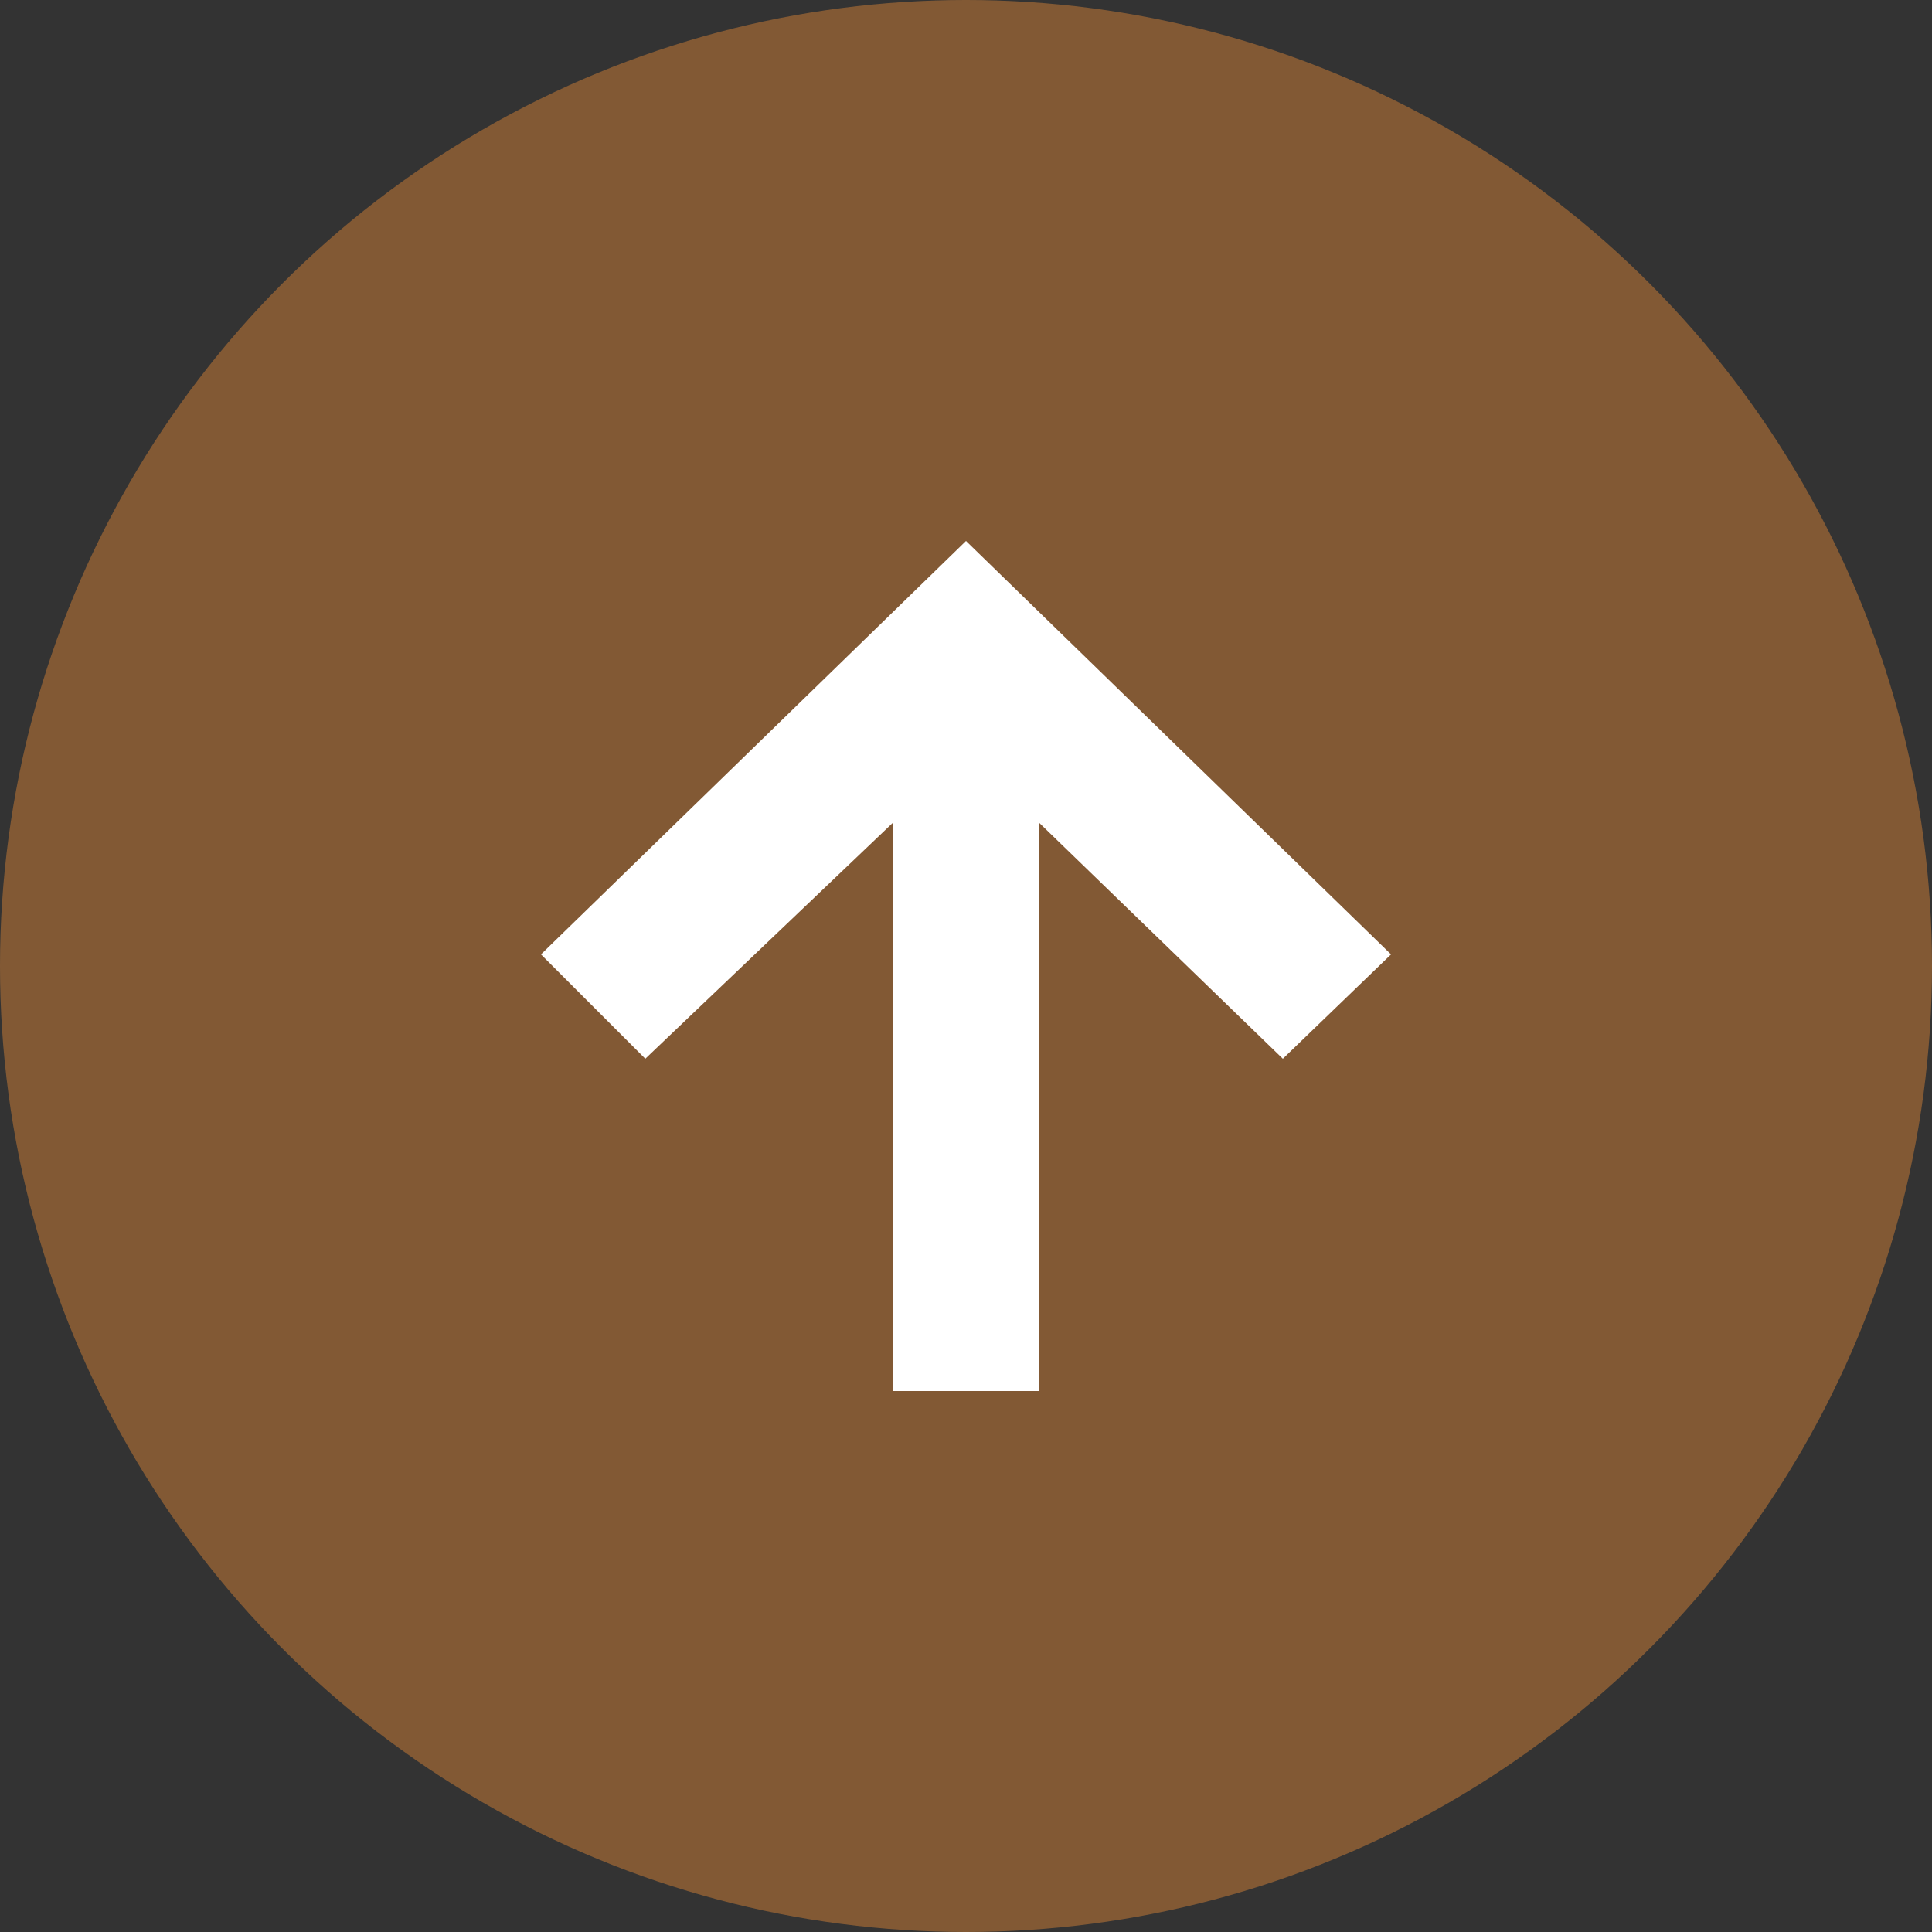
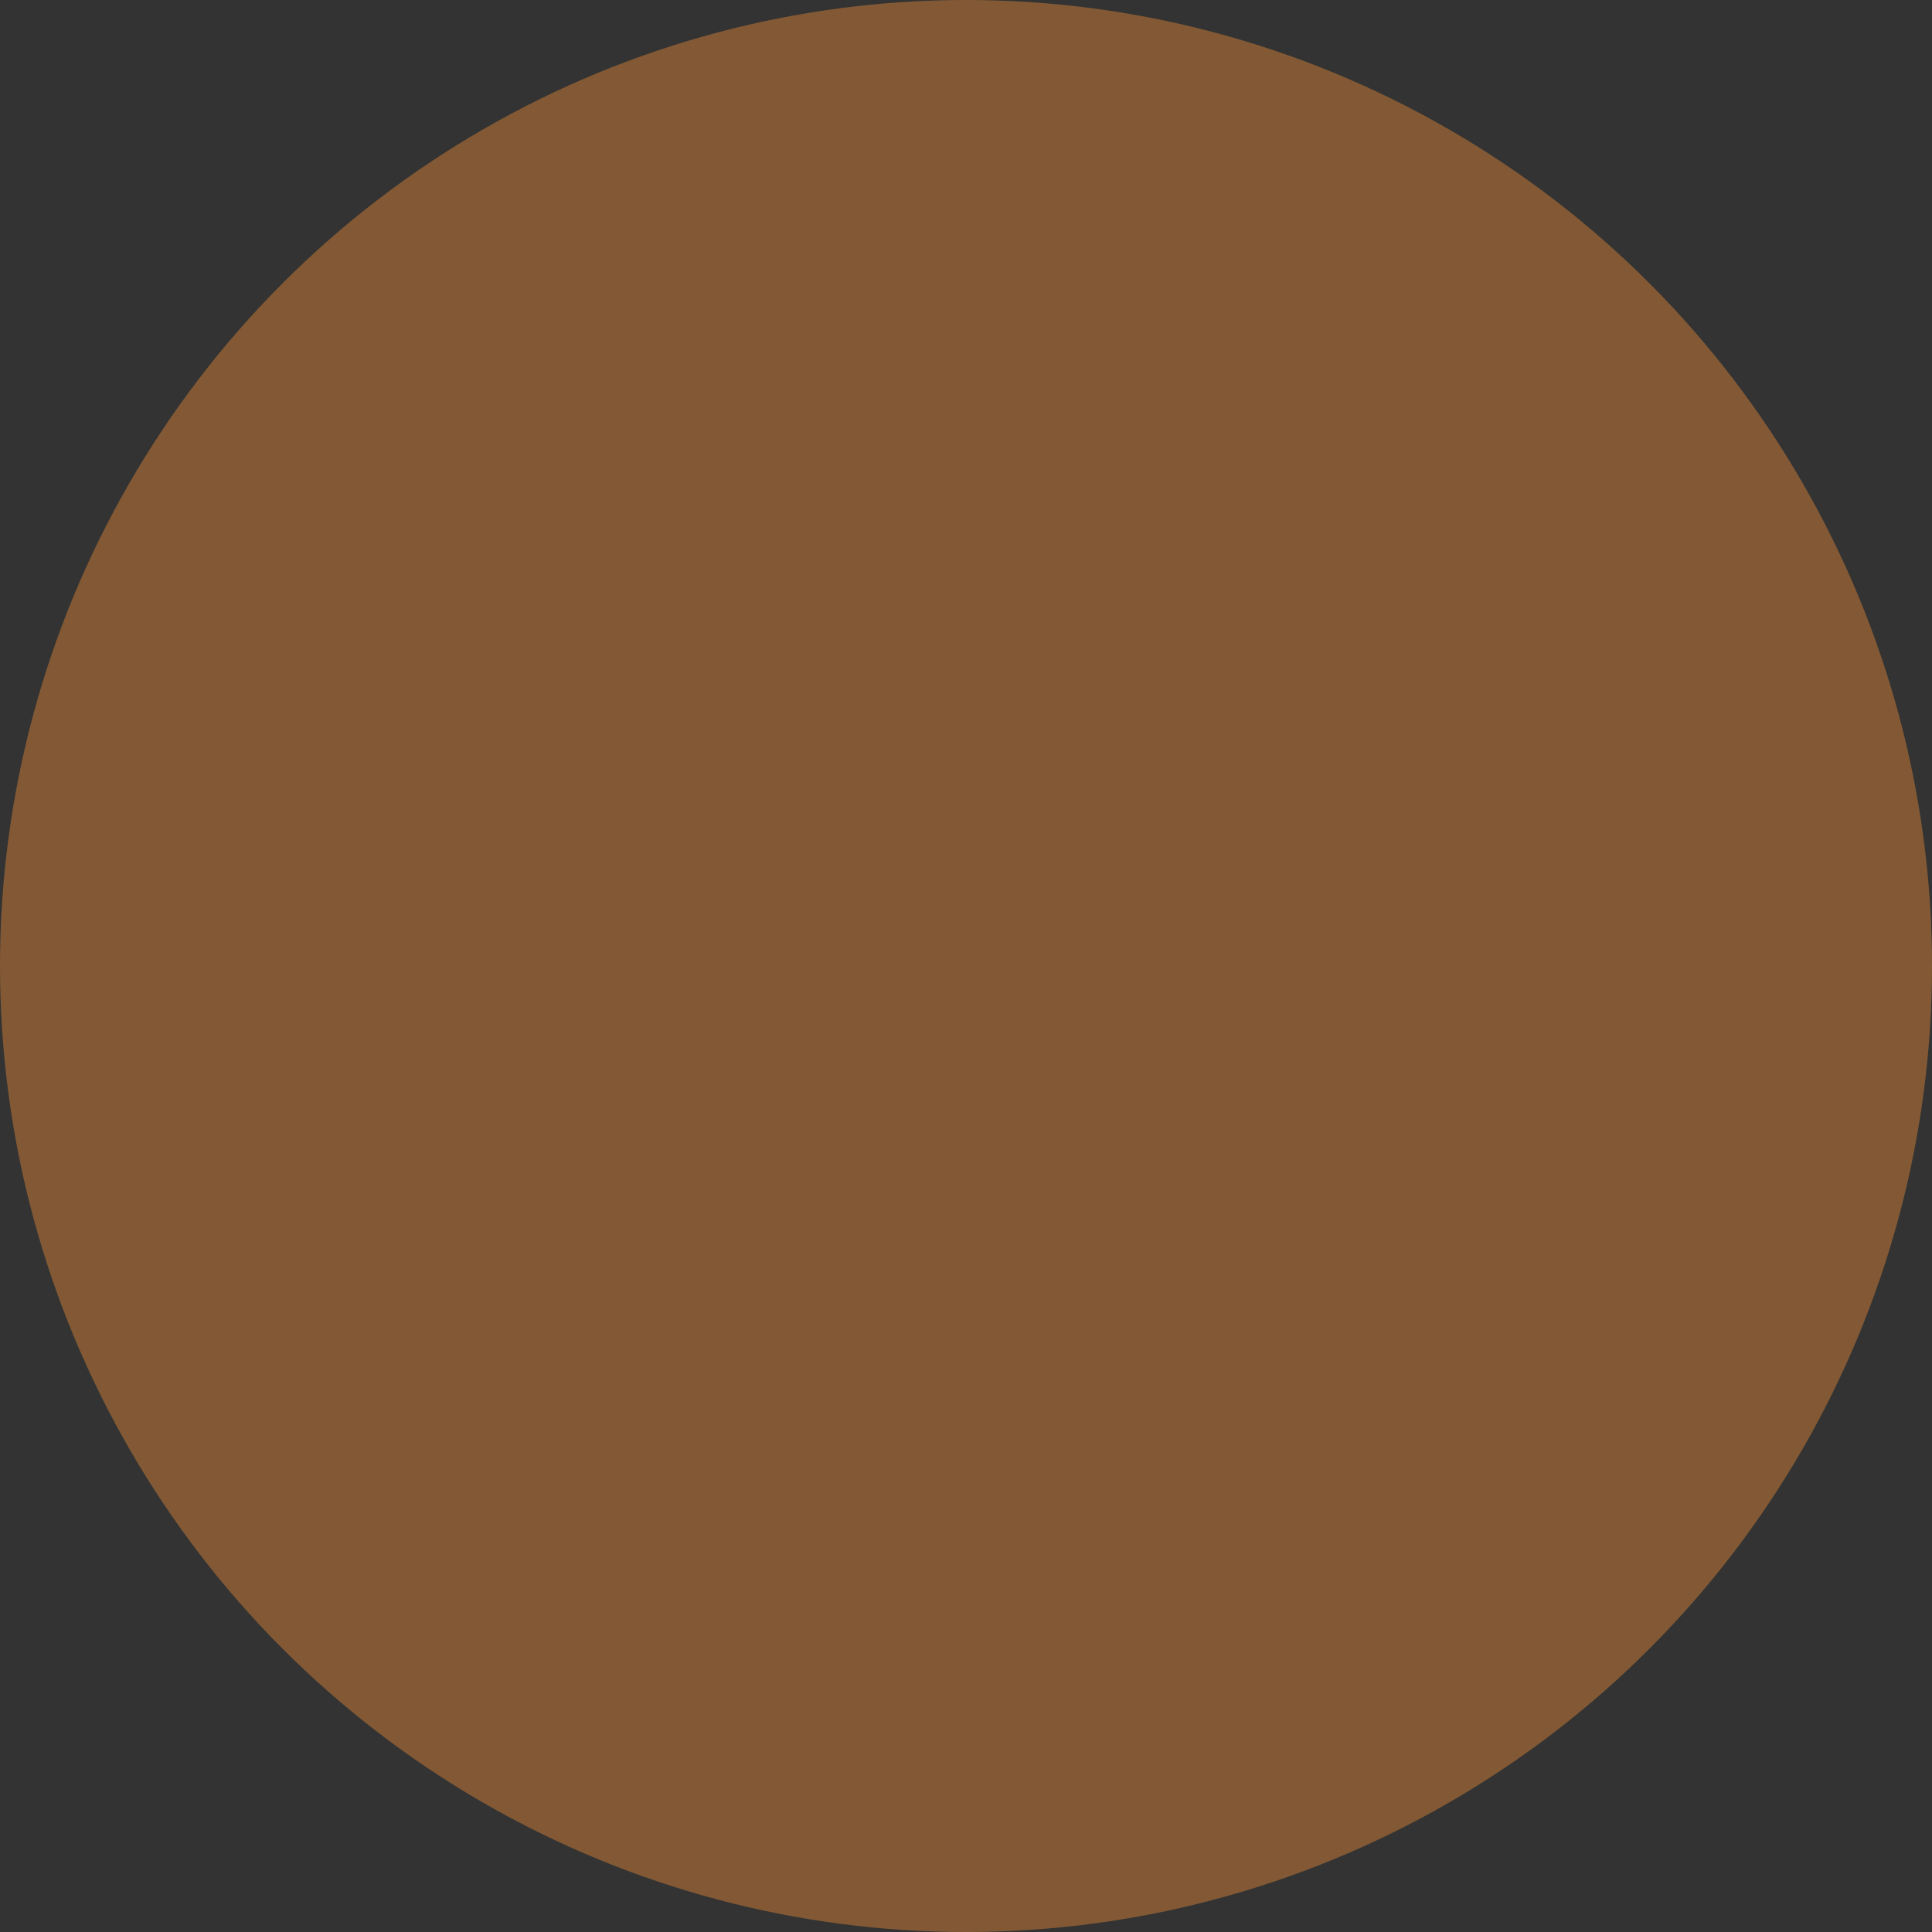
<svg xmlns="http://www.w3.org/2000/svg" id="_イヤー_1" viewBox="0 0 50 50">
  <rect x="0" y="0" width="50" height="50" fill="#333333" stroke="none" />
  <defs>
    <style>.cls-1{fill:#fff;}.cls-2{fill:#d17f35;}.cls-3{opacity:.5;}</style>
  </defs>
  <g class="cls-3">
    <circle class="cls-2" cx="25" cy="25" r="25" />
  </g>
-   <polygon class="cls-1" points="36 24.7 25 14 14 24.7 16.7 27.4 23.1 21.3 23.1 36 26.9 36 26.9 21.3 33.2 27.4 36 24.7" />
</svg>